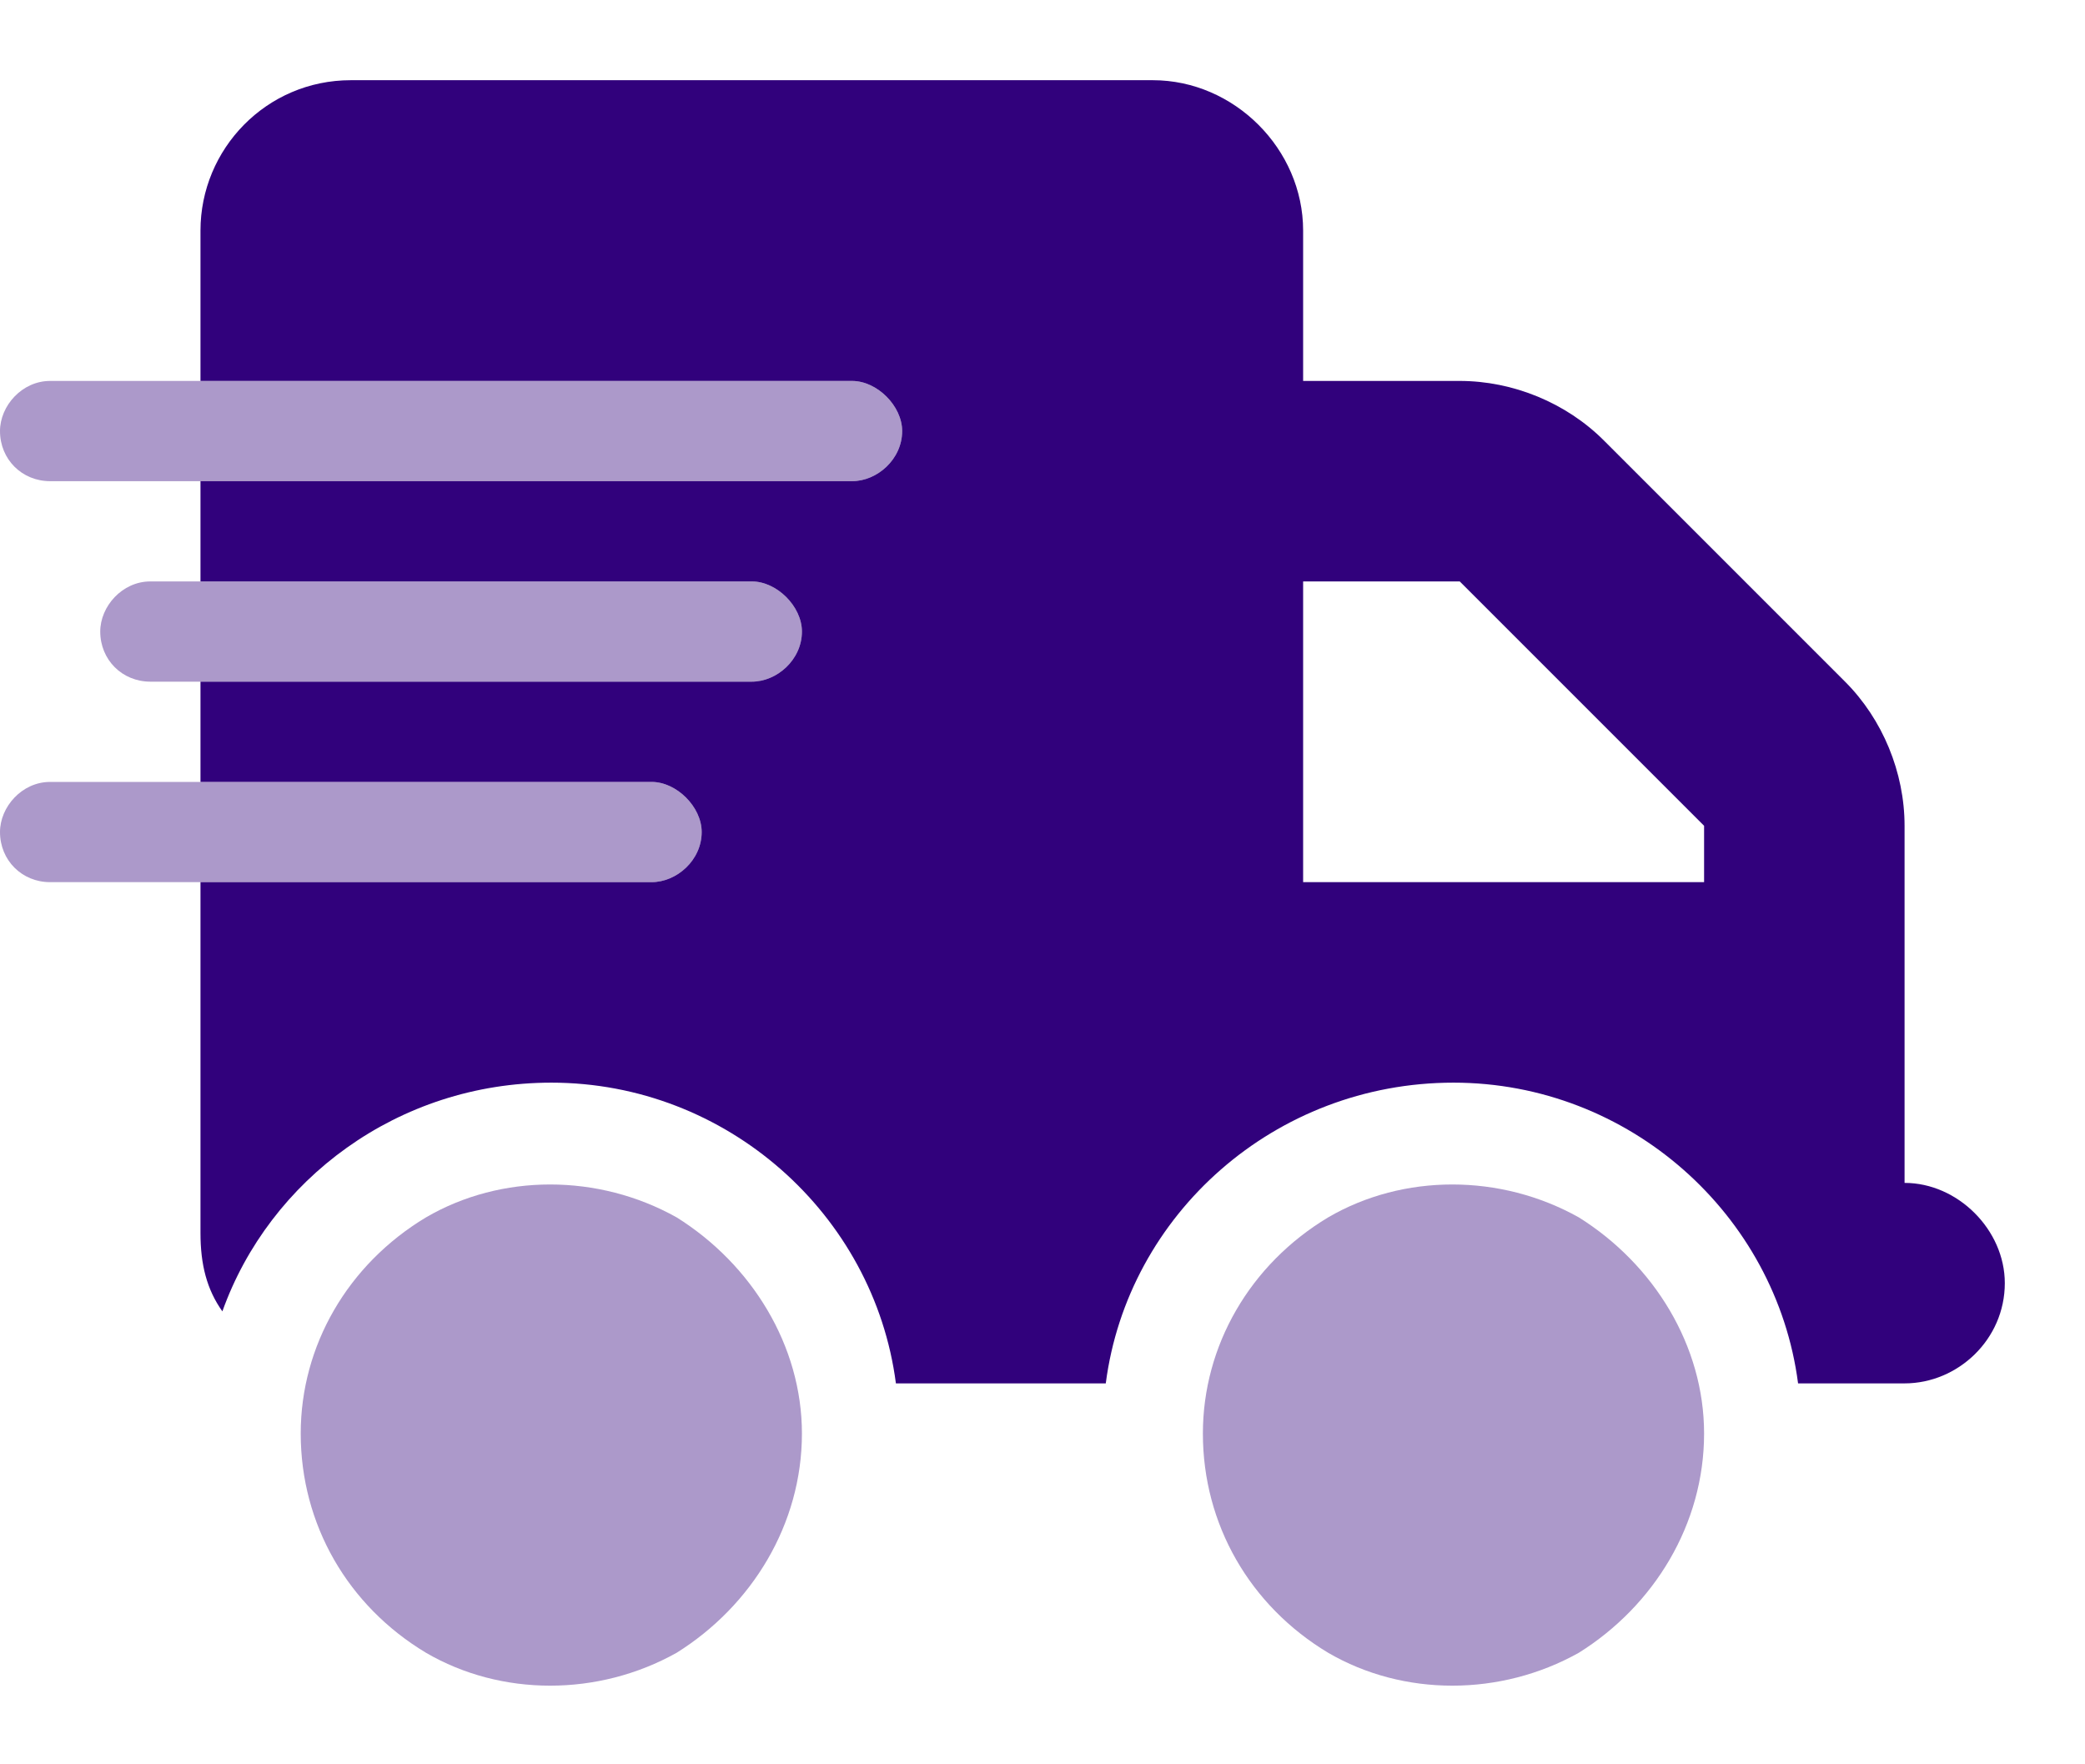
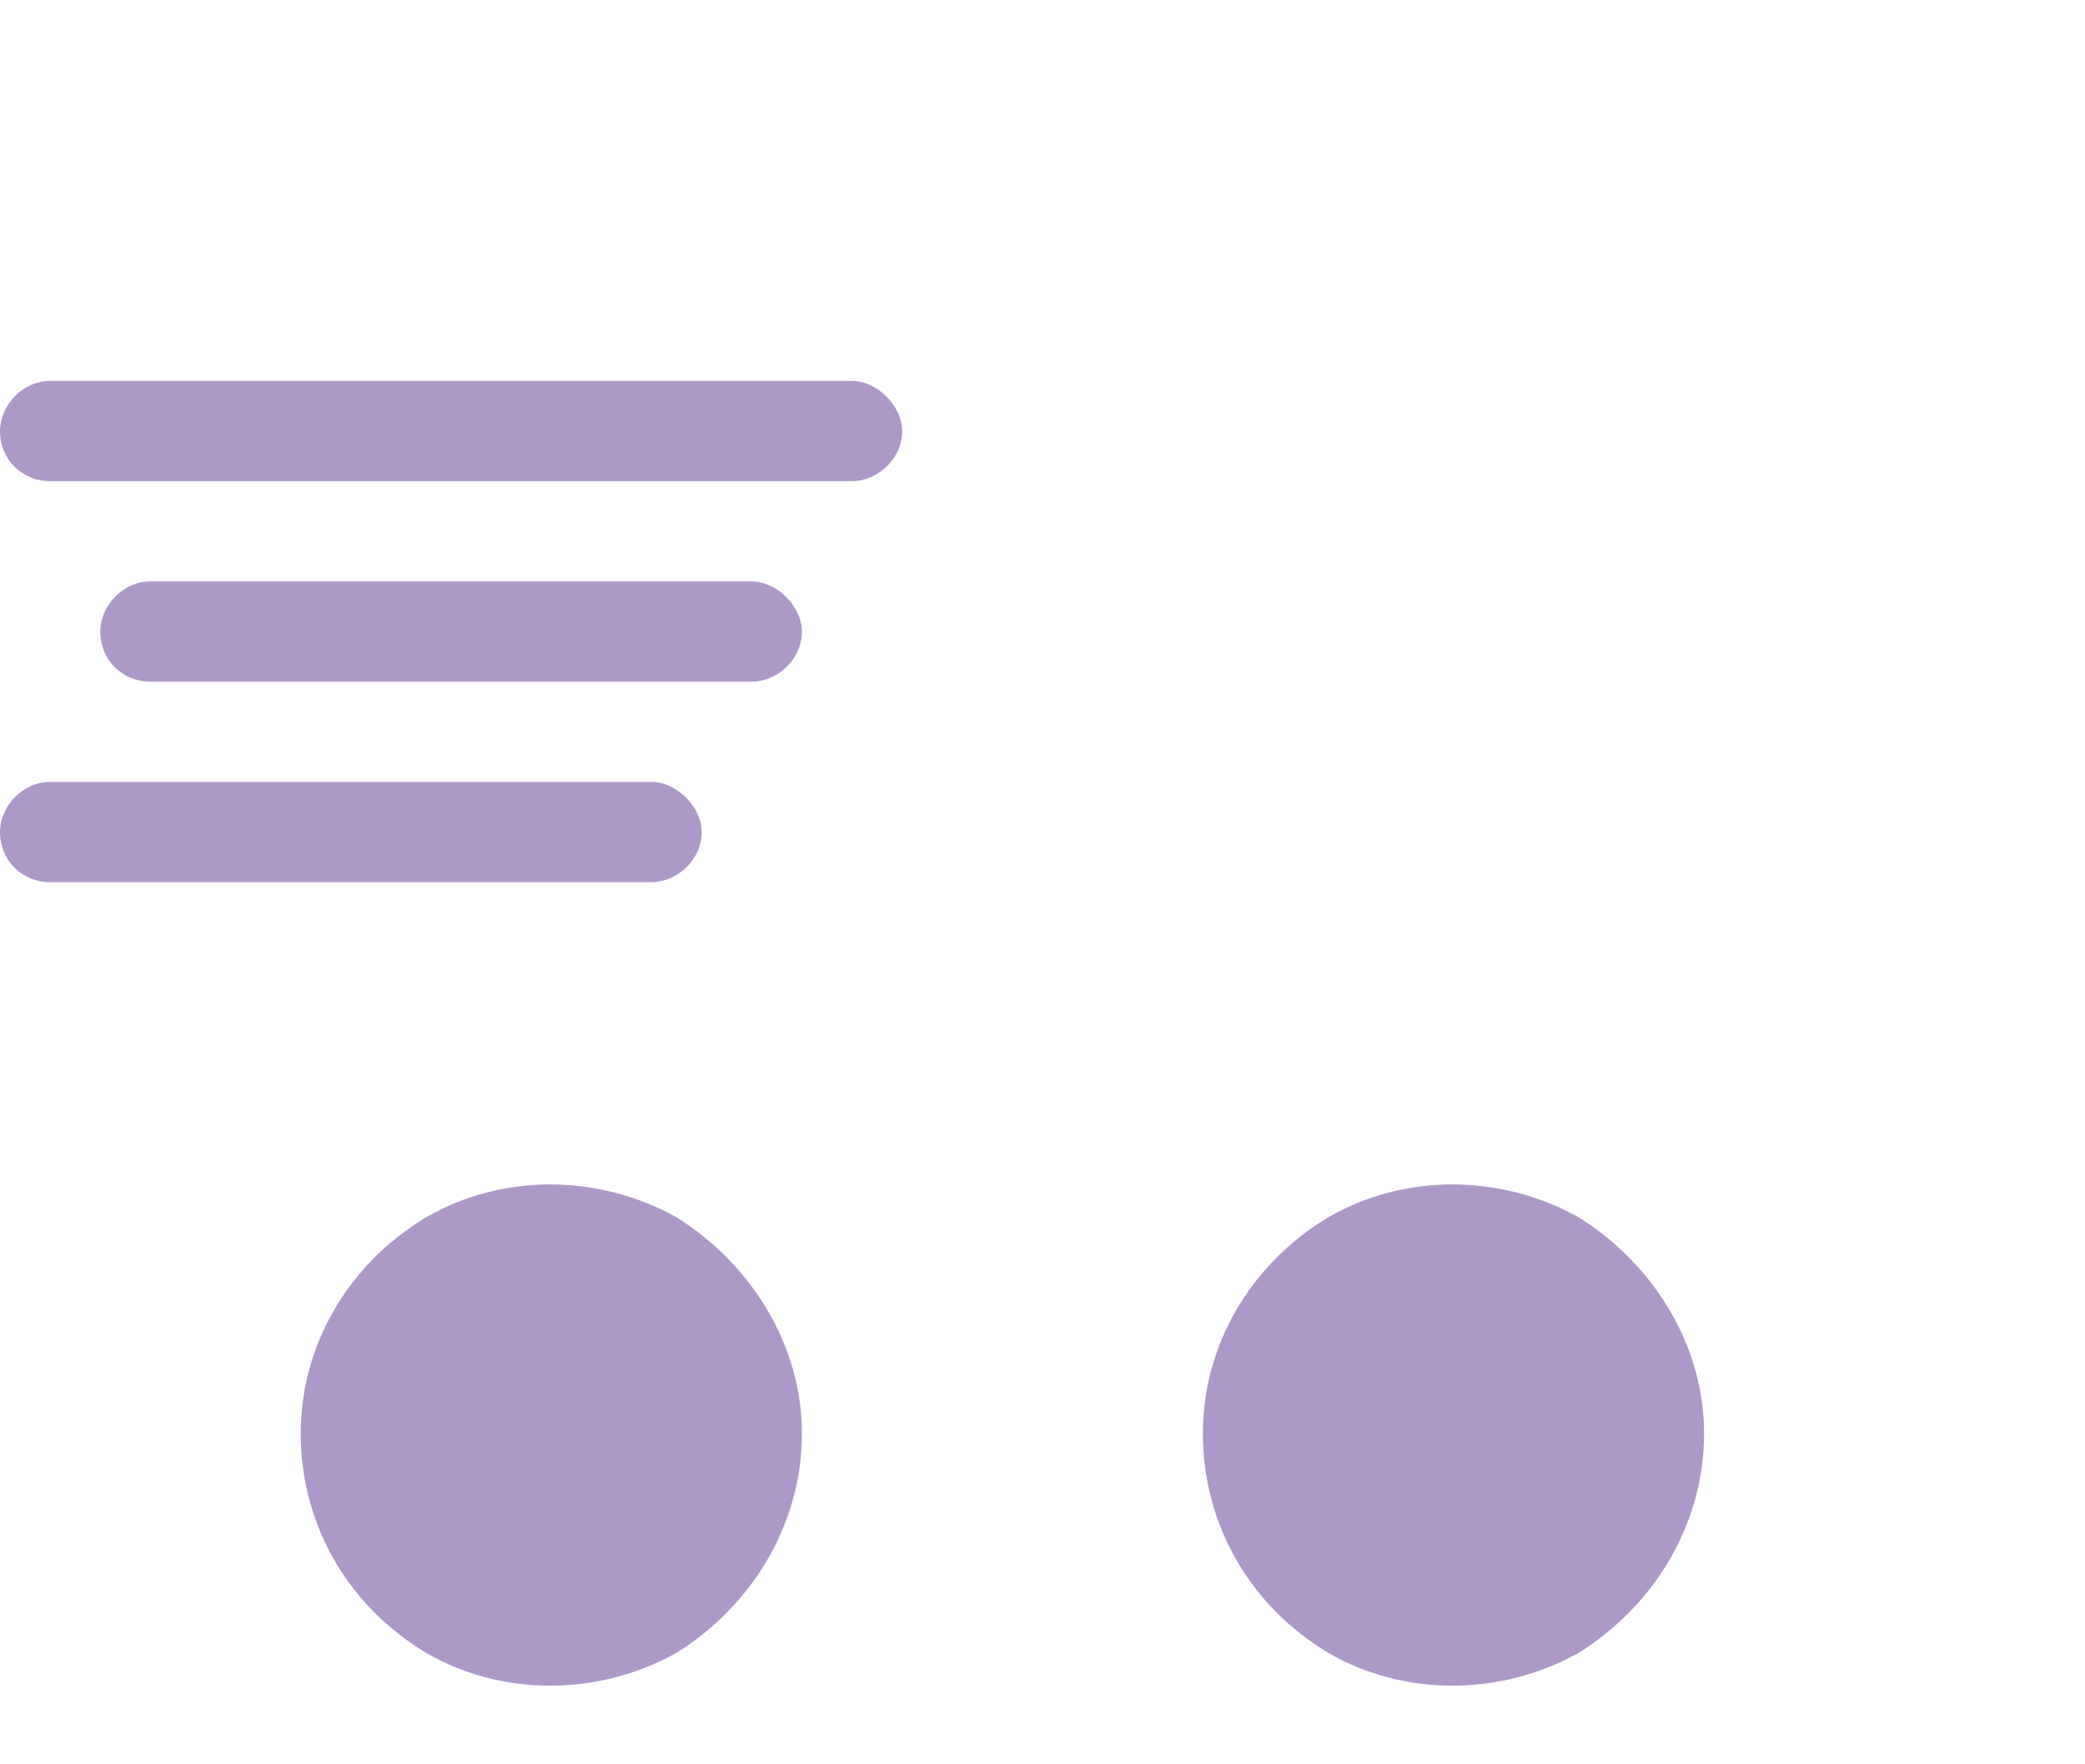
<svg xmlns="http://www.w3.org/2000/svg" width="26" height="22" viewBox="0 0 26 22" fill="none">
-   <path d="M2.5 2.875C2.5 1.859 3.32 1 4.375 1H14.375C15.391 1 16.25 1.859 16.25 2.875V4.75H18.203C18.867 4.75 19.531 5.023 20 5.492L23.008 8.5C23.477 8.969 23.75 9.633 23.75 10.297V11V12.25V14.75C24.414 14.75 25 15.336 25 16C25 16.703 24.414 17.25 23.75 17.25H22.5H22.422C22.148 15.141 20.312 13.5 18.125 13.5C15.898 13.5 14.062 15.141 13.789 17.25H11.172C10.898 15.141 9.062 13.5 6.875 13.5C4.961 13.5 3.359 14.711 2.773 16.352C2.578 16.078 2.5 15.766 2.5 15.375V11H8.125C8.438 11 8.75 10.727 8.75 10.375C8.75 10.062 8.438 9.75 8.125 9.75H2.5V8.5H9.375C9.688 8.5 10 8.227 10 7.875C10 7.562 9.688 7.25 9.375 7.25H2.5V6H10.625C10.938 6 11.25 5.727 11.25 5.375C11.25 5.062 10.938 4.75 10.625 4.75H2.5V2.875ZM16.25 11H21.25V10.297L18.203 7.25H16.25V11Z" fill="#31017C" />
  <path opacity="0.4" d="M11.25 5.375C11.25 5.727 10.938 6 10.625 6H0.625C0.273 6 0 5.727 0 5.375C0 5.062 0.273 4.75 0.625 4.75H10.625C10.938 4.75 11.25 5.062 11.25 5.375ZM9.375 7.25C9.688 7.25 10 7.562 10 7.875C10 8.227 9.688 8.5 9.375 8.5H1.875C1.523 8.5 1.25 8.227 1.25 7.875C1.25 7.562 1.523 7.25 1.875 7.25H9.375ZM8.125 9.75C8.438 9.75 8.75 10.062 8.75 10.375C8.75 10.727 8.438 11 8.125 11H0.625C0.273 11 0 10.727 0 10.375C0 10.062 0.273 9.75 0.625 9.75H8.125ZM3.75 17.875C3.75 16.781 4.336 15.766 5.312 15.18C6.25 14.633 7.461 14.633 8.438 15.18C9.375 15.766 10 16.781 10 17.875C10 19.008 9.375 20.023 8.438 20.609C7.461 21.156 6.25 21.156 5.312 20.609C4.336 20.023 3.75 19.008 3.75 17.875ZM15 17.875C15 16.781 15.586 15.766 16.562 15.18C17.5 14.633 18.711 14.633 19.688 15.18C20.625 15.766 21.25 16.781 21.25 17.875C21.25 19.008 20.625 20.023 19.688 20.609C18.711 21.156 17.5 21.156 16.562 20.609C15.586 20.023 15 19.008 15 17.875Z" fill="#31017C" />
</svg>